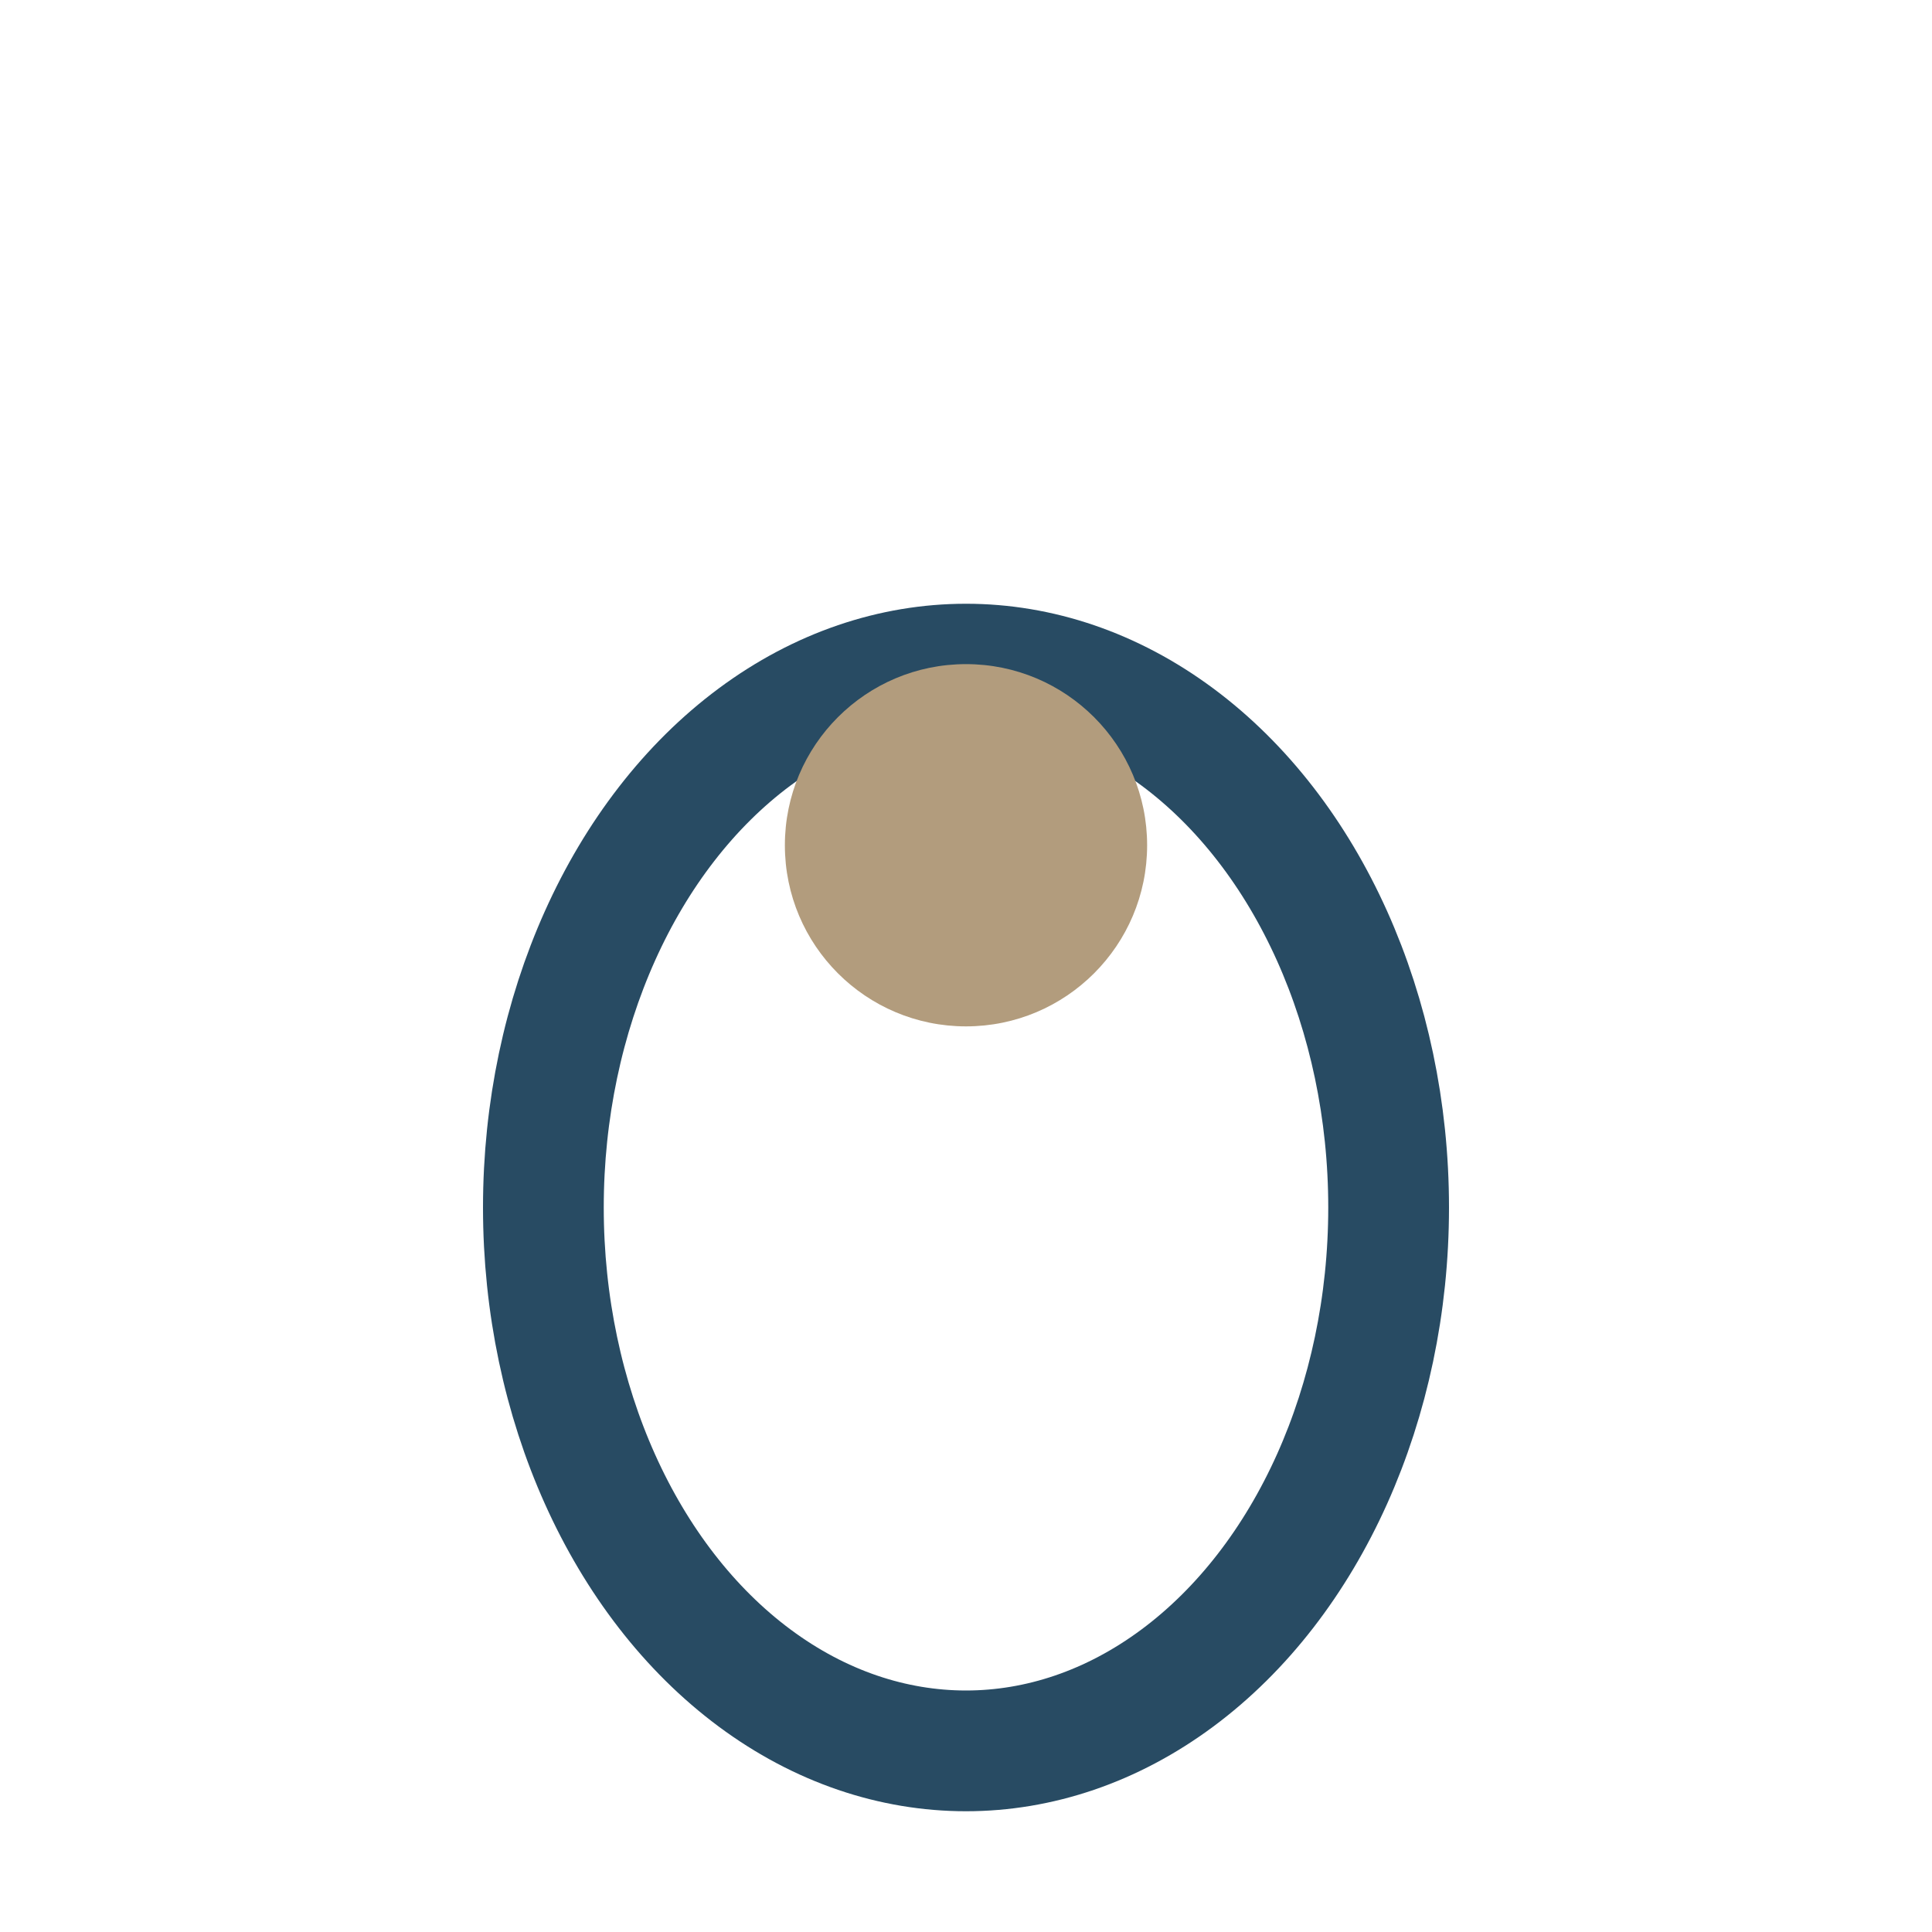
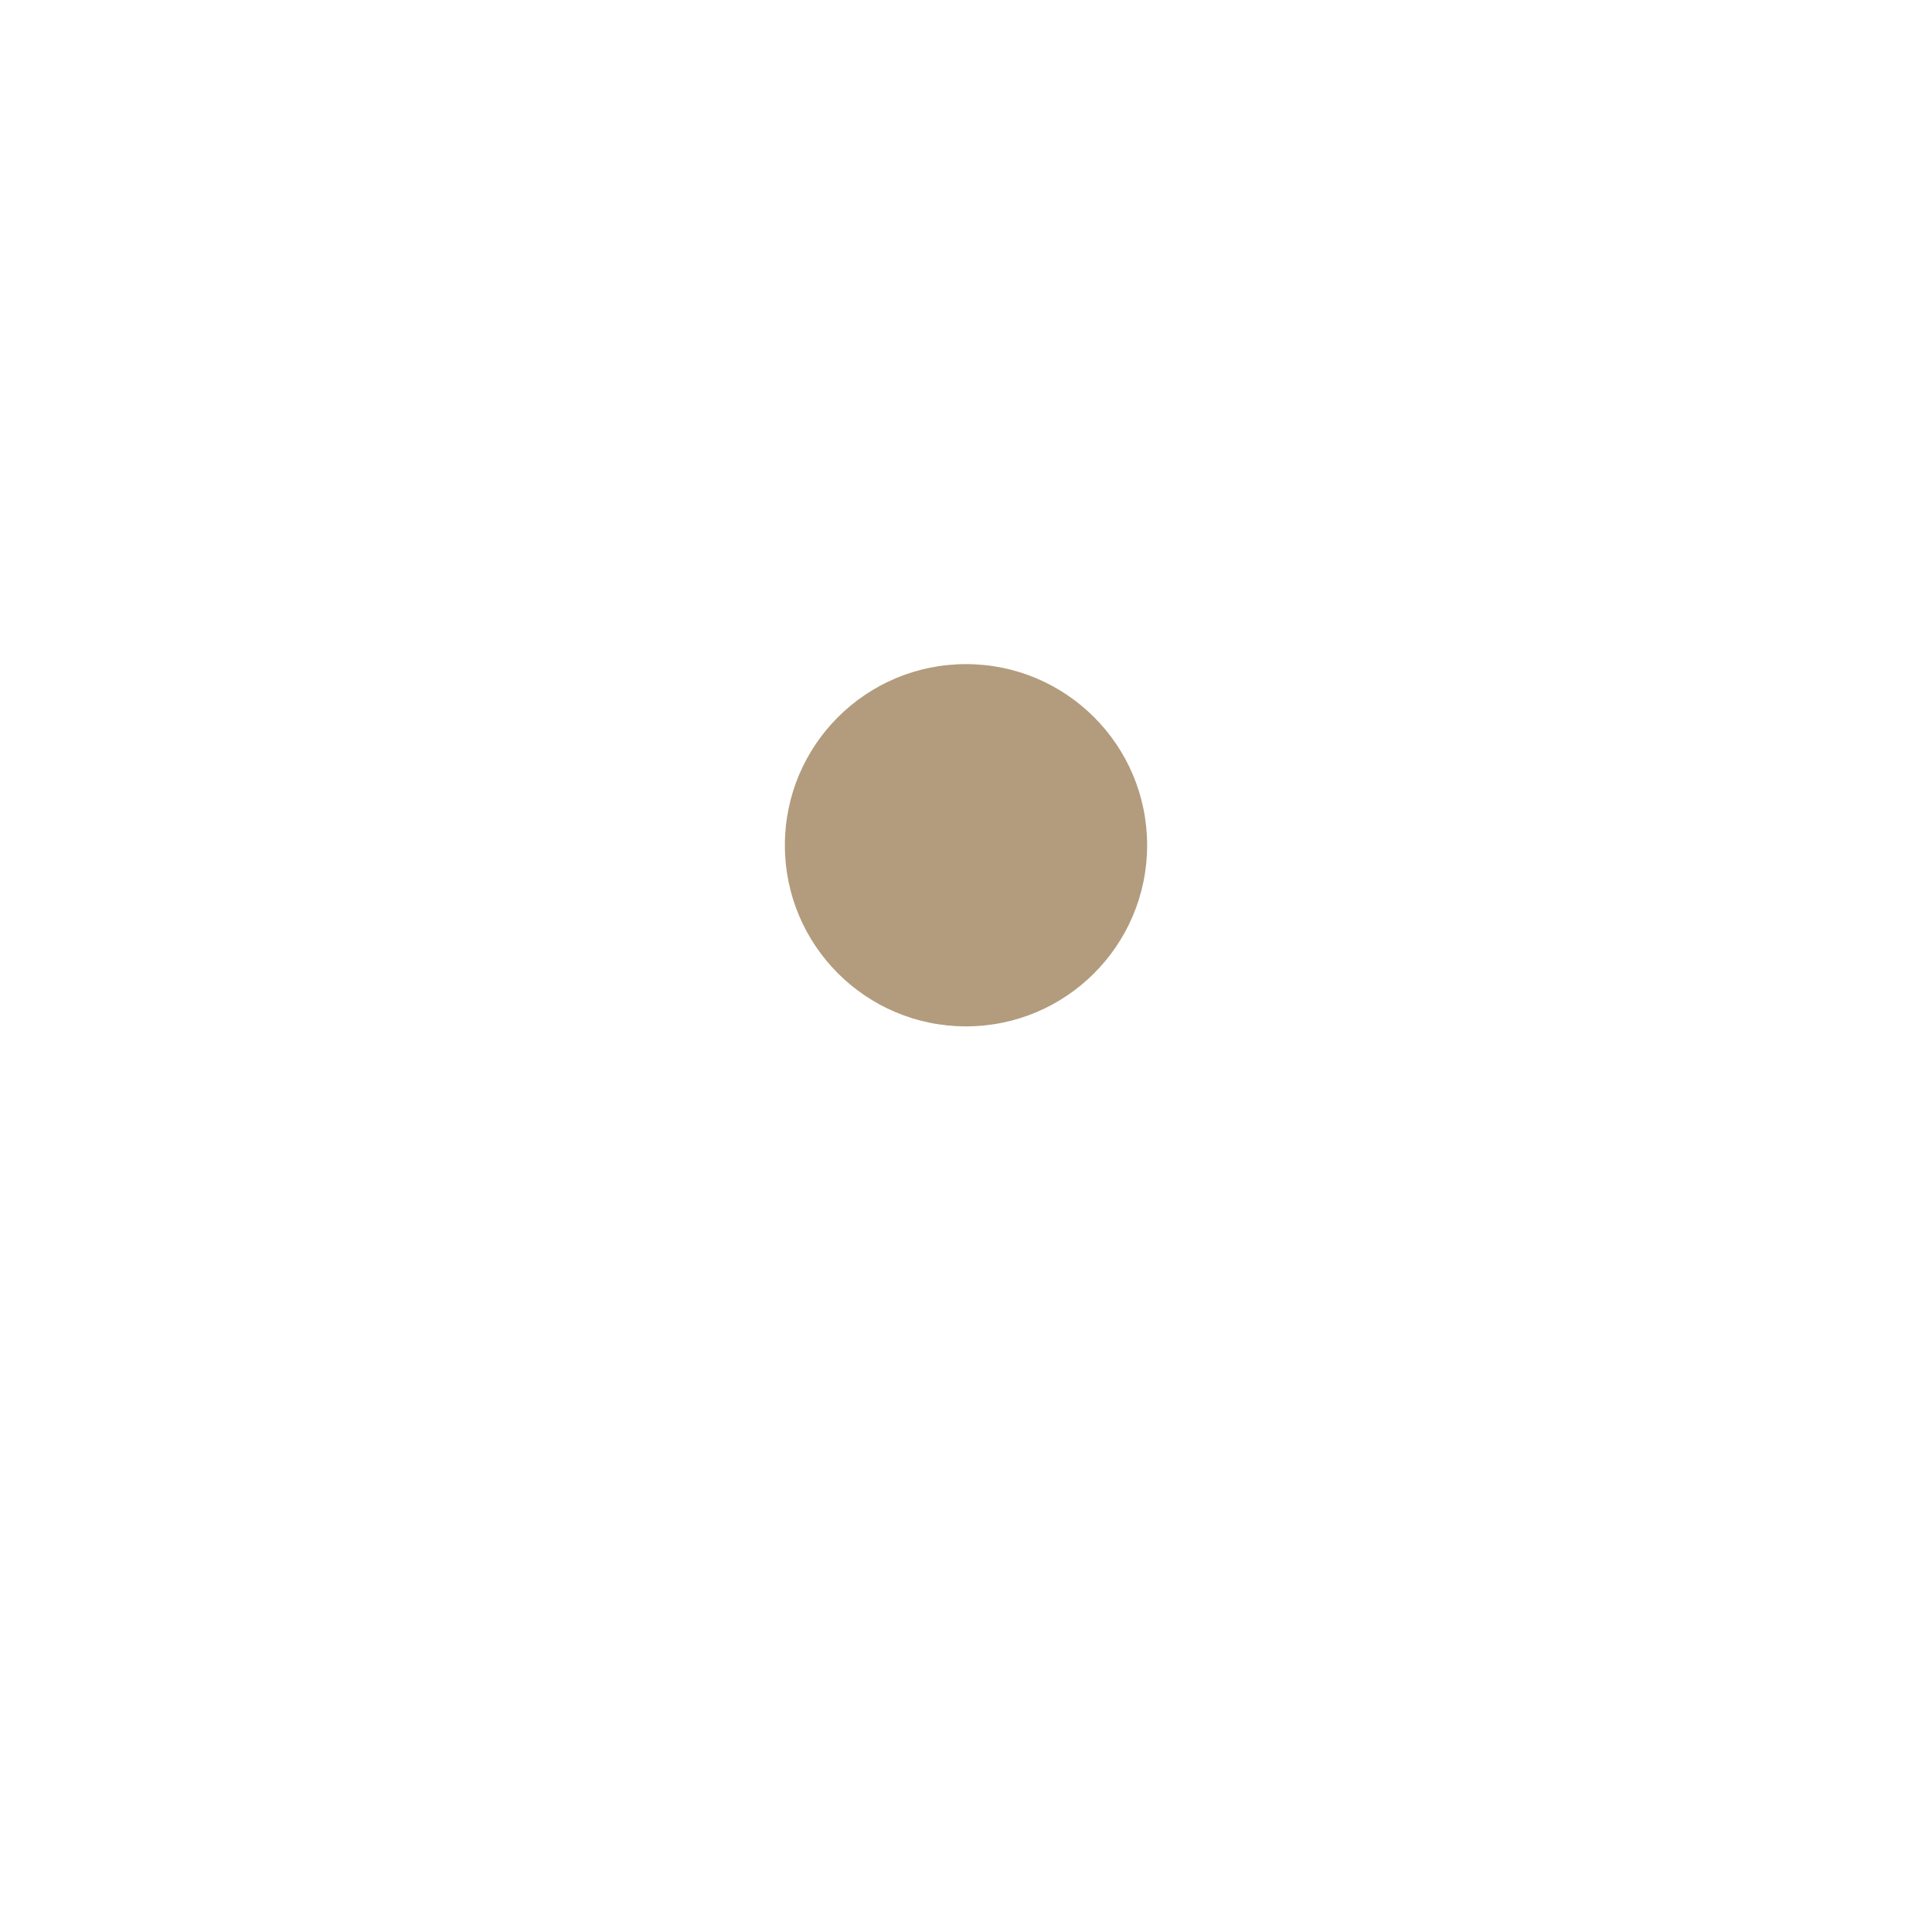
<svg xmlns="http://www.w3.org/2000/svg" width="32" height="32" viewBox="0 0 32 32">
-   <ellipse cx="16" cy="20" rx="7" ry="9" stroke="#284B63" fill="none" stroke-width="2" />
  <circle cx="16" cy="14" r="3" fill="#B29C7D" />
</svg>